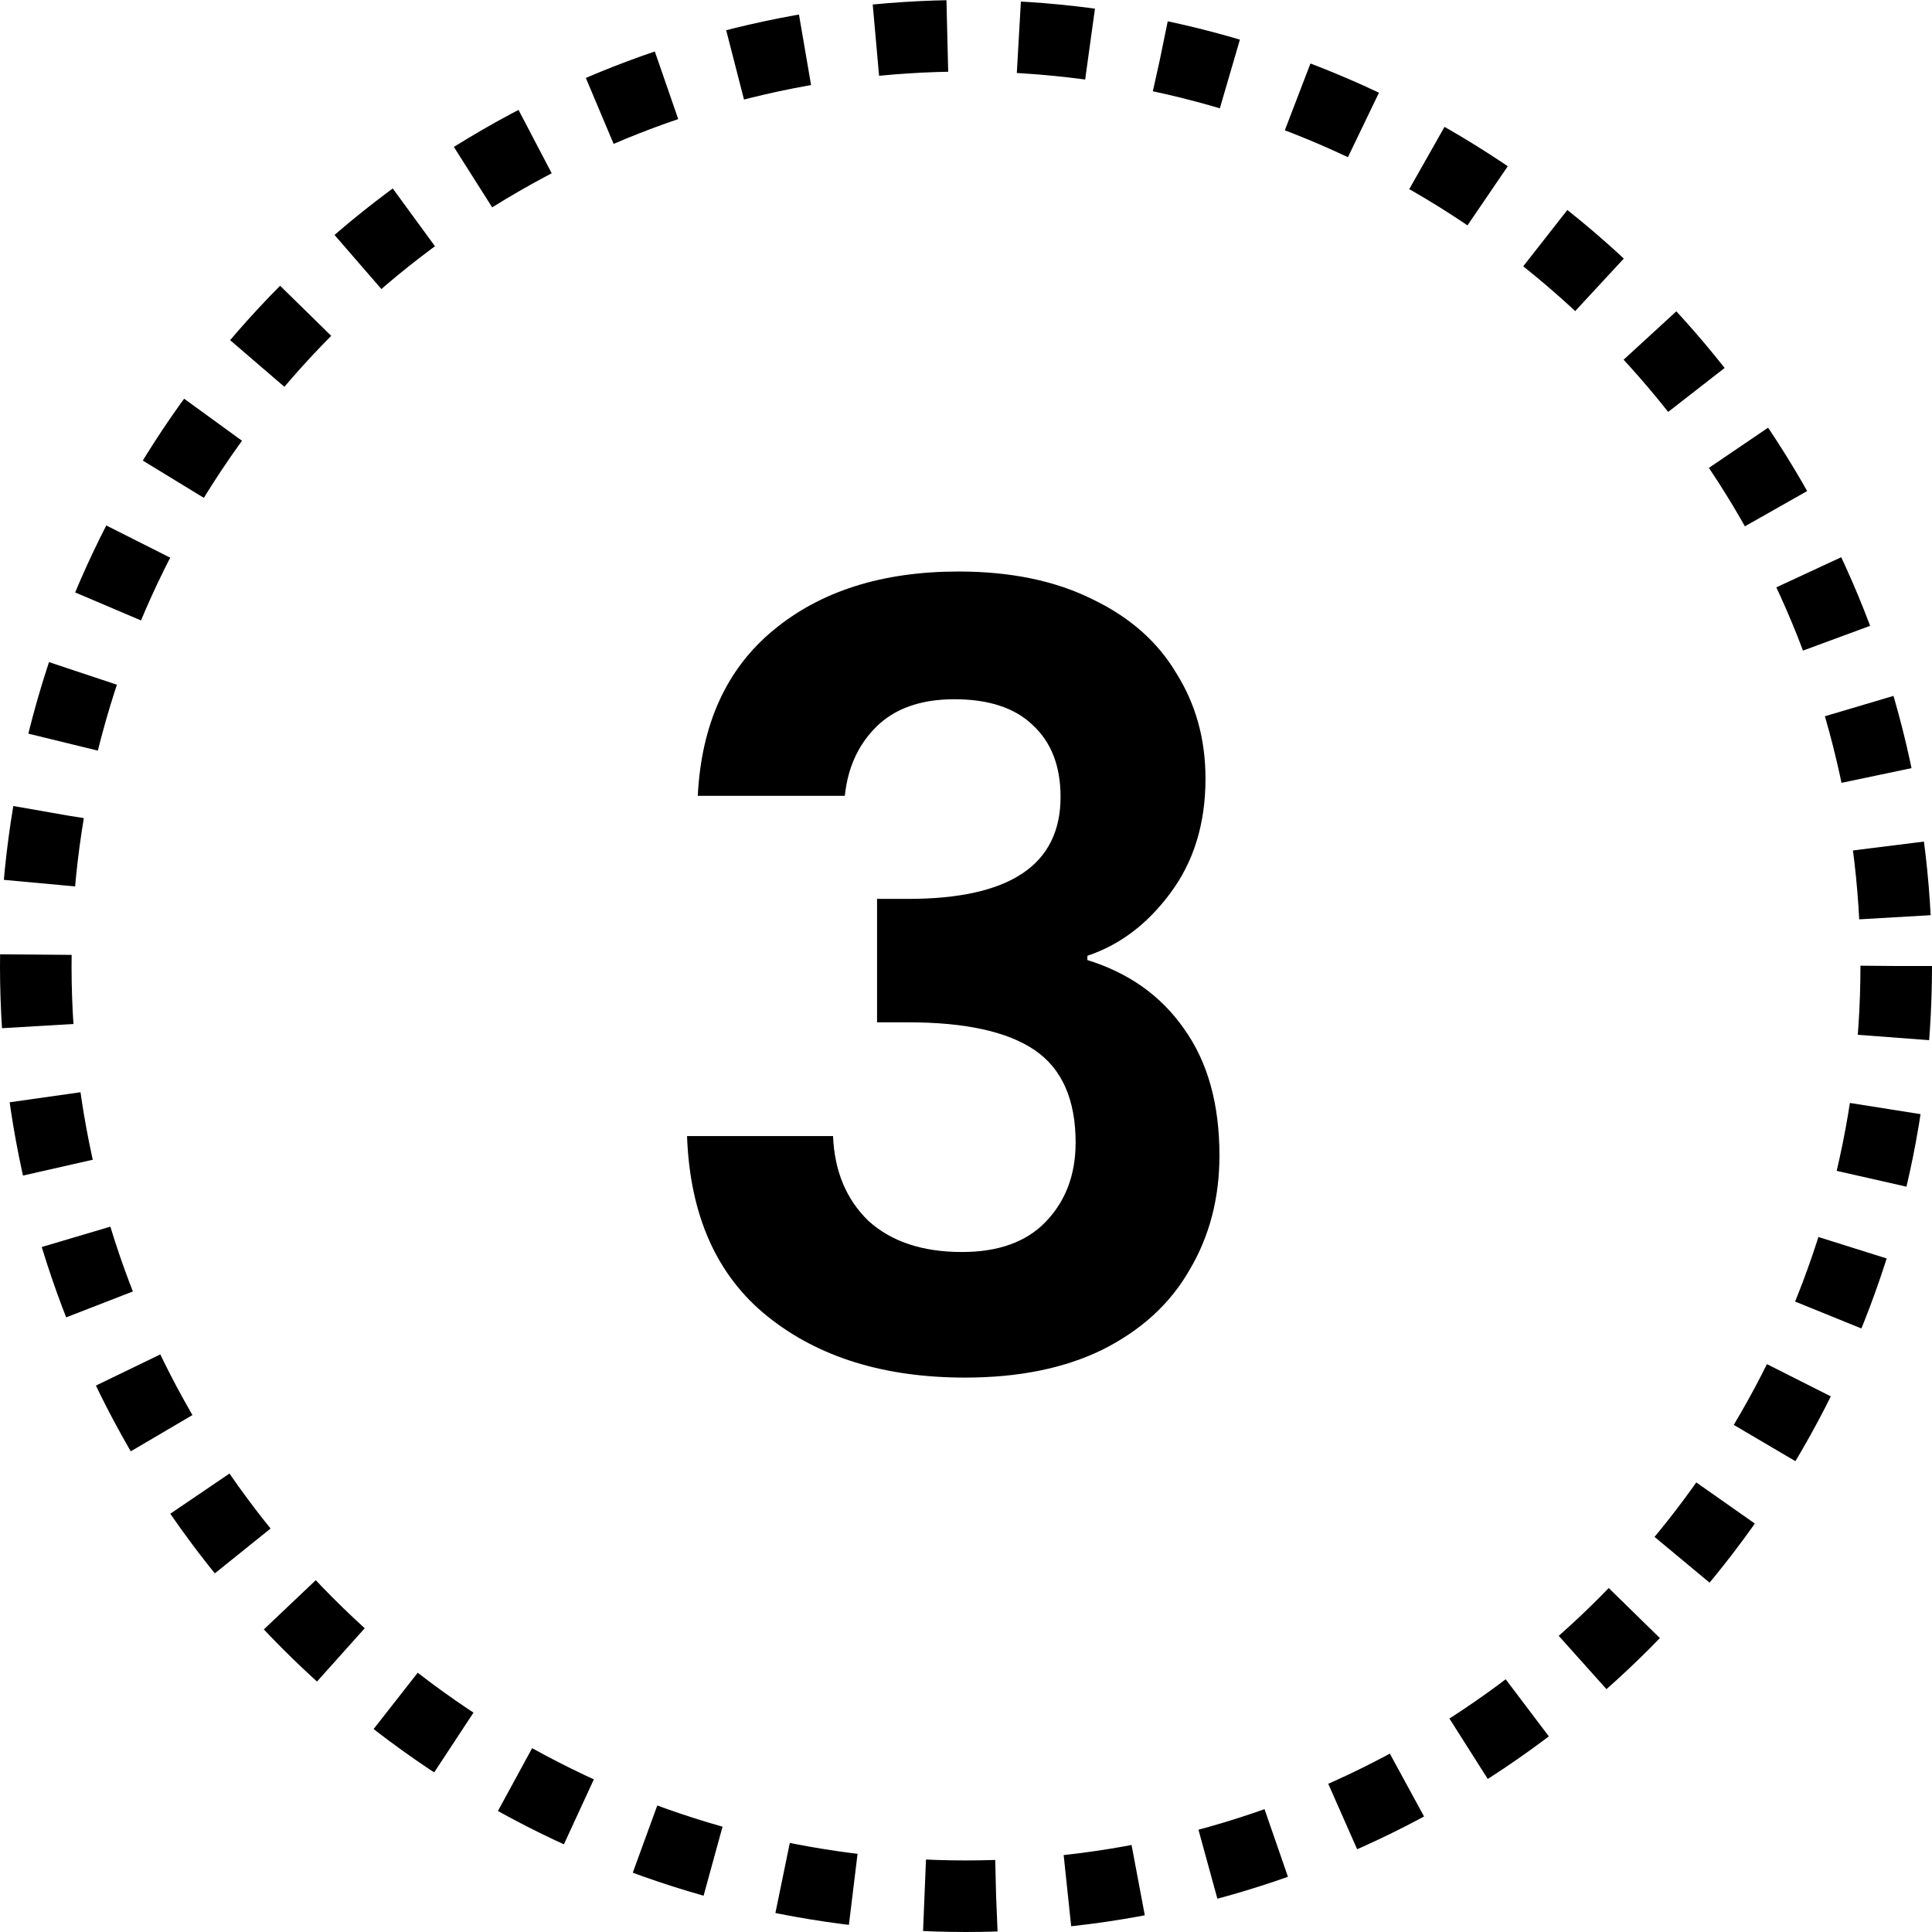
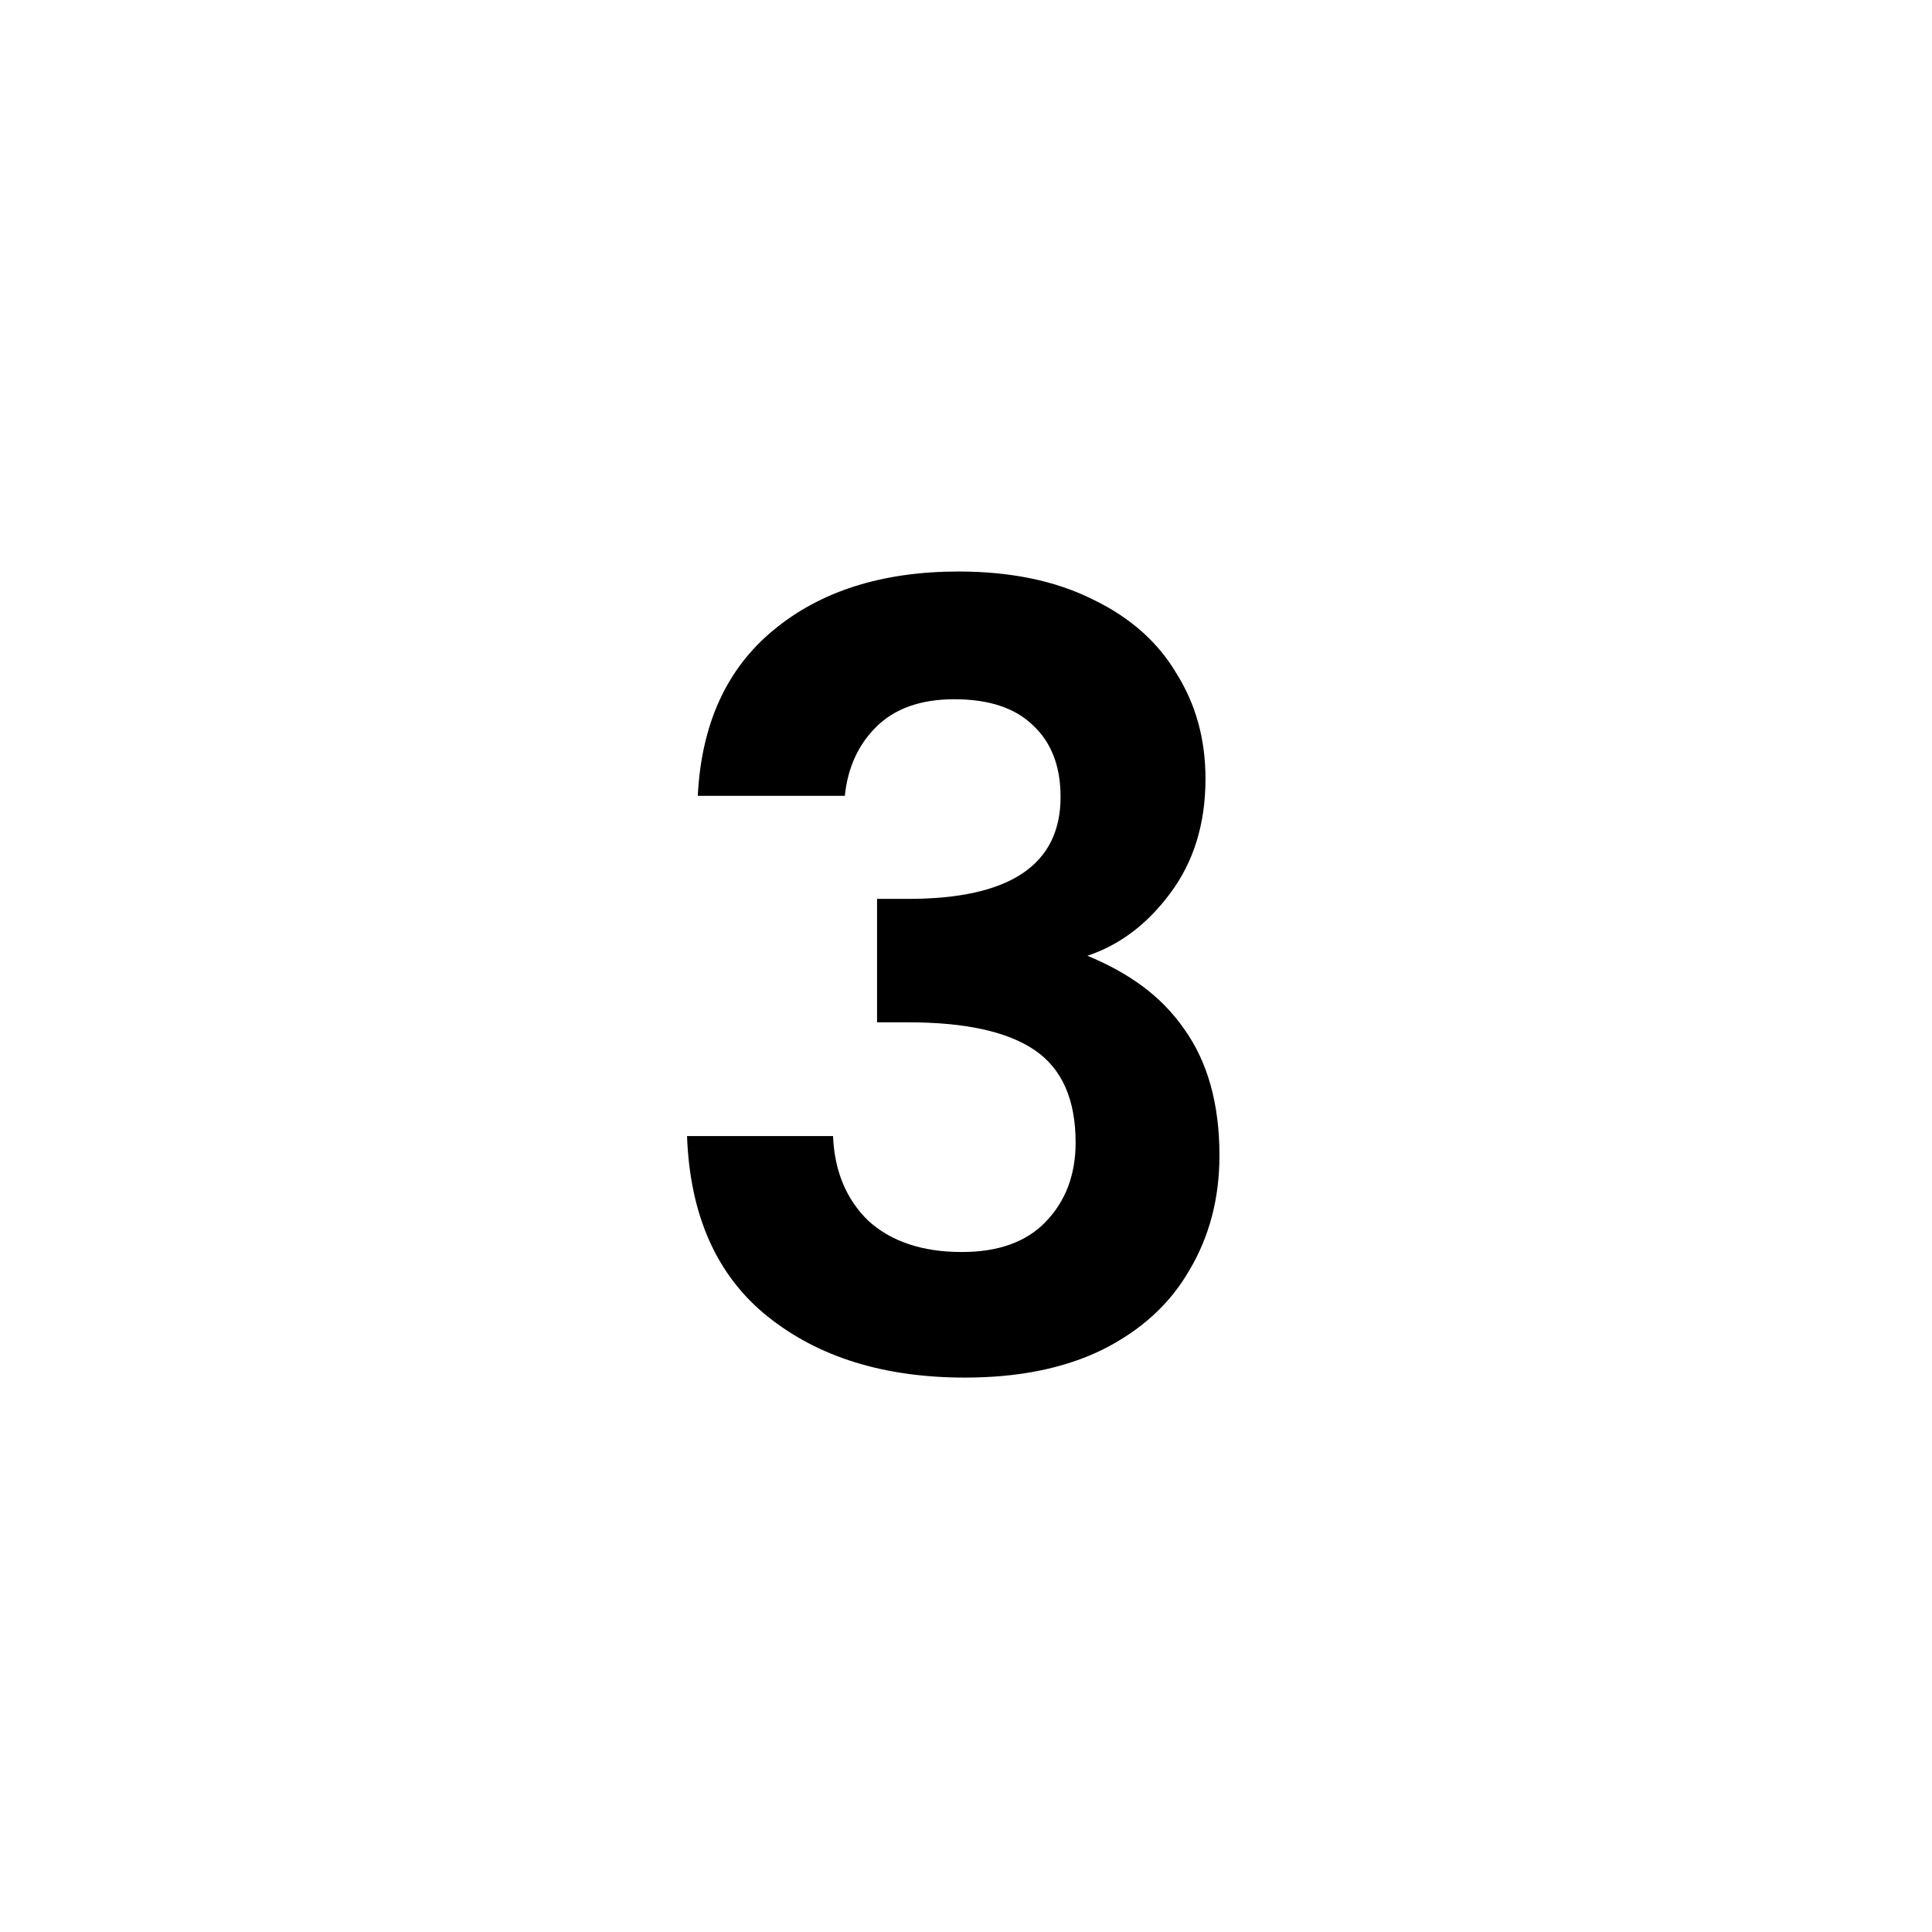
<svg xmlns="http://www.w3.org/2000/svg" width="54" height="54" viewBox="0 0 54 54" fill="none">
-   <circle cx="27" cy="27" r="26" stroke="black" stroke-width="2" stroke-dasharray="2 2" />
-   <path d="M19.503 22.244C19.604 20.244 20.303 18.704 21.604 17.624C22.924 16.524 24.654 15.974 26.794 15.974C28.253 15.974 29.503 16.234 30.544 16.754C31.584 17.254 32.364 17.944 32.883 18.824C33.423 19.684 33.694 20.664 33.694 21.764C33.694 23.024 33.364 24.094 32.703 24.974C32.063 25.834 31.294 26.414 30.393 26.714V26.834C31.553 27.194 32.453 27.834 33.093 28.754C33.754 29.674 34.084 30.854 34.084 32.294C34.084 33.494 33.803 34.564 33.243 35.504C32.703 36.444 31.893 37.184 30.814 37.724C29.753 38.244 28.474 38.504 26.974 38.504C24.713 38.504 22.873 37.934 21.453 36.794C20.034 35.654 19.284 33.974 19.203 31.754H23.284C23.323 32.734 23.654 33.524 24.273 34.124C24.913 34.704 25.784 34.994 26.884 34.994C27.904 34.994 28.683 34.714 29.224 34.154C29.784 33.574 30.064 32.834 30.064 31.934C30.064 30.734 29.683 29.874 28.924 29.354C28.163 28.834 26.983 28.574 25.384 28.574H24.514V25.124H25.384C28.224 25.124 29.643 24.174 29.643 22.274C29.643 21.414 29.384 20.744 28.863 20.264C28.363 19.784 27.634 19.544 26.674 19.544C25.733 19.544 25.003 19.804 24.483 20.324C23.983 20.824 23.694 21.464 23.613 22.244H19.503Z" fill="black" />
+   <path d="M19.503 22.244C19.604 20.244 20.303 18.704 21.604 17.624C22.924 16.524 24.654 15.974 26.794 15.974C28.253 15.974 29.503 16.234 30.544 16.754C31.584 17.254 32.364 17.944 32.883 18.824C33.423 19.684 33.694 20.664 33.694 21.764C33.694 23.024 33.364 24.094 32.703 24.974C32.063 25.834 31.294 26.414 30.393 26.714C31.553 27.194 32.453 27.834 33.093 28.754C33.754 29.674 34.084 30.854 34.084 32.294C34.084 33.494 33.803 34.564 33.243 35.504C32.703 36.444 31.893 37.184 30.814 37.724C29.753 38.244 28.474 38.504 26.974 38.504C24.713 38.504 22.873 37.934 21.453 36.794C20.034 35.654 19.284 33.974 19.203 31.754H23.284C23.323 32.734 23.654 33.524 24.273 34.124C24.913 34.704 25.784 34.994 26.884 34.994C27.904 34.994 28.683 34.714 29.224 34.154C29.784 33.574 30.064 32.834 30.064 31.934C30.064 30.734 29.683 29.874 28.924 29.354C28.163 28.834 26.983 28.574 25.384 28.574H24.514V25.124H25.384C28.224 25.124 29.643 24.174 29.643 22.274C29.643 21.414 29.384 20.744 28.863 20.264C28.363 19.784 27.634 19.544 26.674 19.544C25.733 19.544 25.003 19.804 24.483 20.324C23.983 20.824 23.694 21.464 23.613 22.244H19.503Z" fill="black" />
</svg>